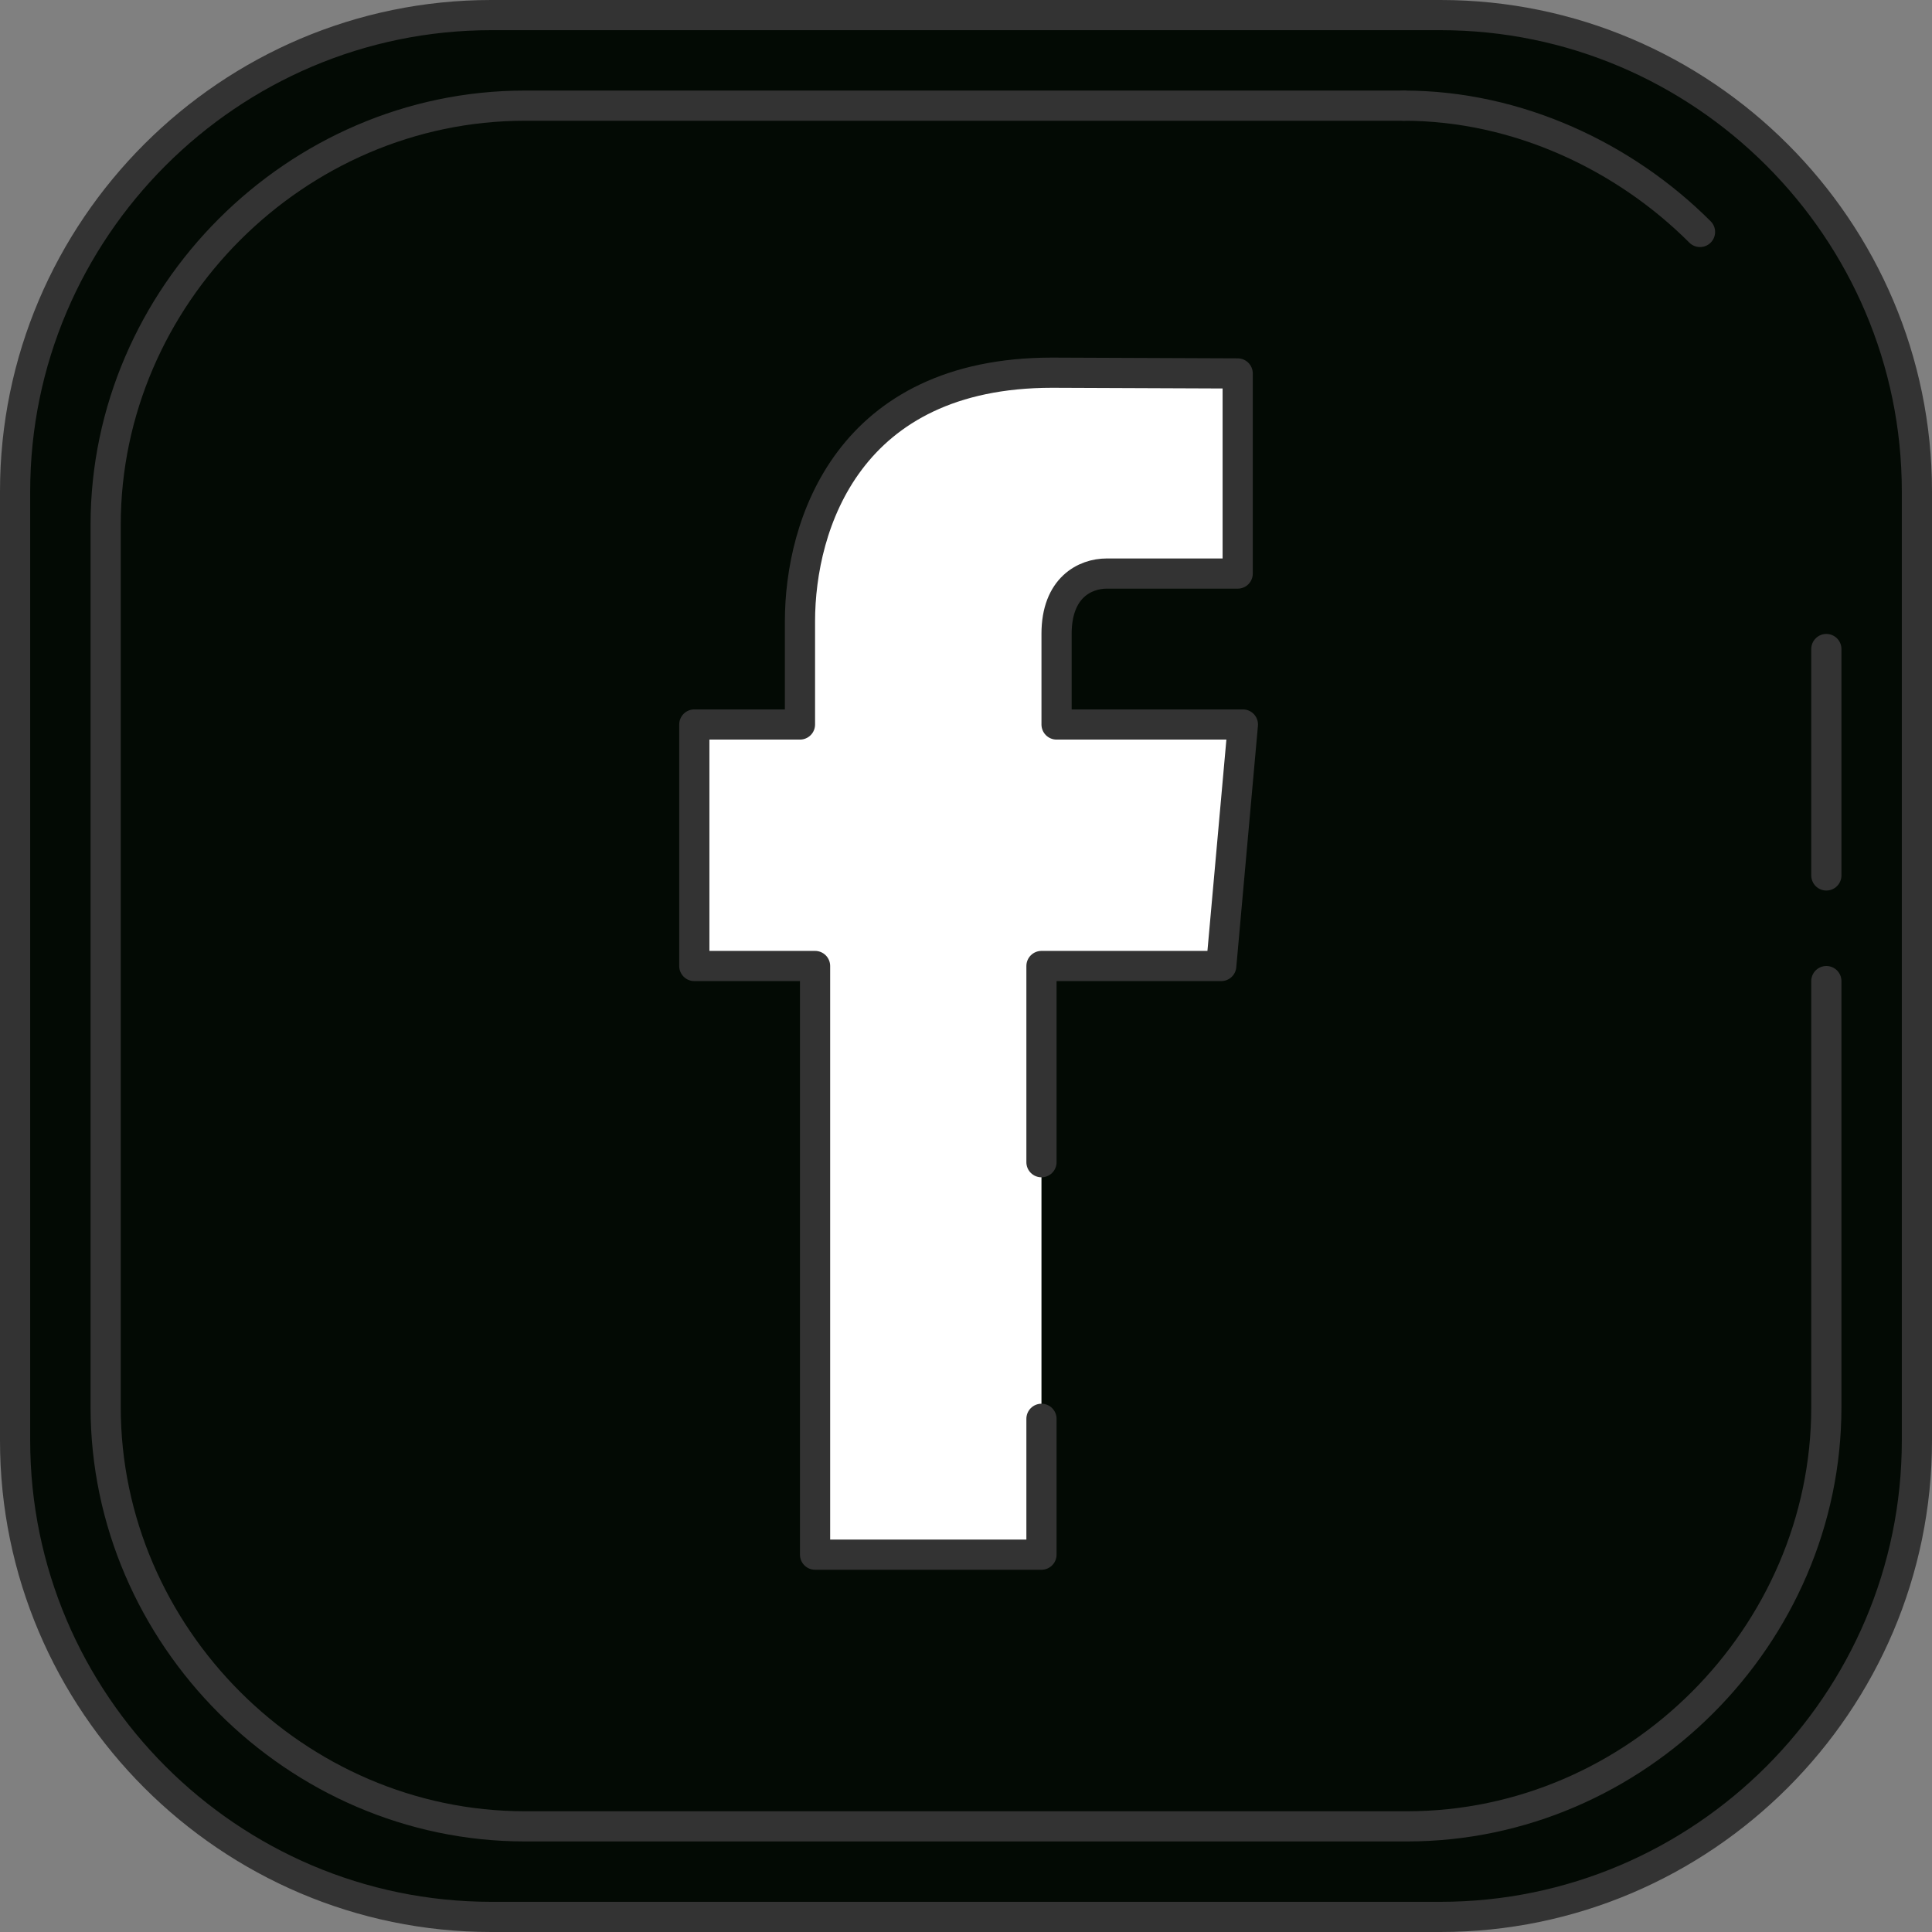
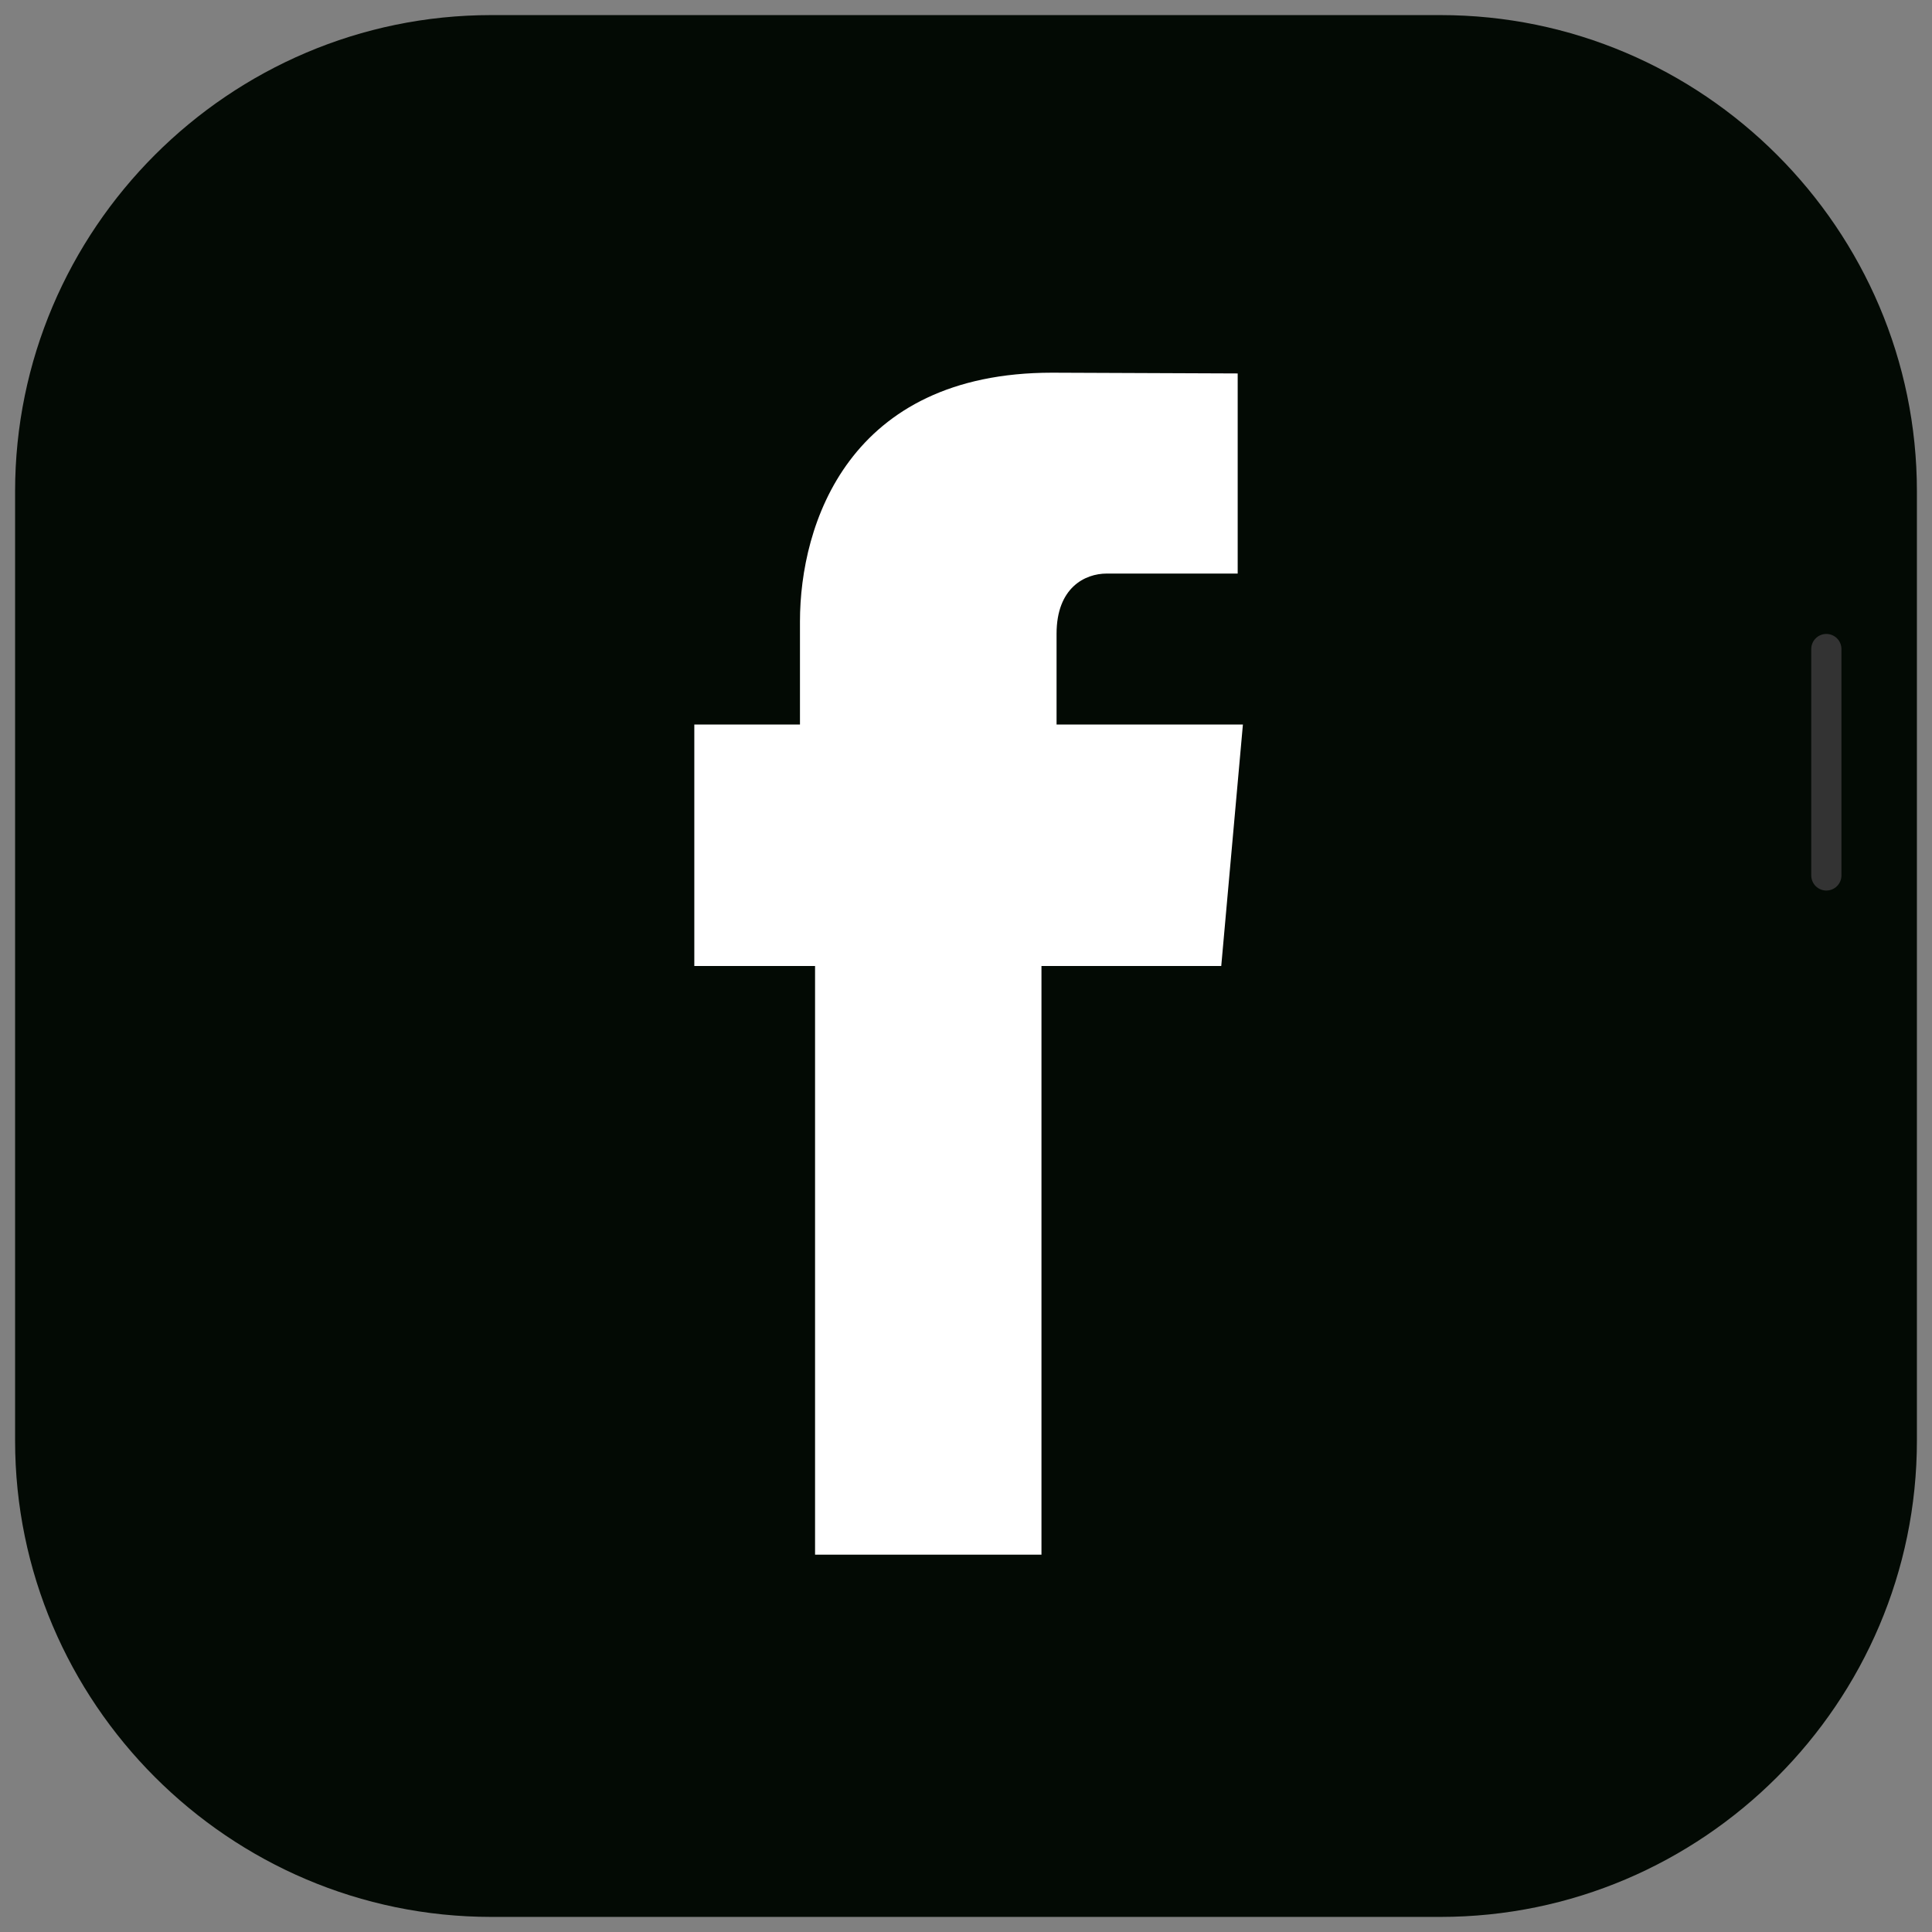
<svg xmlns="http://www.w3.org/2000/svg" fill="#000000" height="128" preserveAspectRatio="xMidYMid meet" version="1" viewBox="0.0 -0.0 128.0 128.0" width="128" zoomAndPan="magnify">
  <rect x="0.0" y="-0.0" width="128.0" height="128.0" fill="#808080" stroke="none" />
  <g id="change1_1">
    <path d="m127 95.446c0 17.366-14.187 31.554-31.559 31.554h-62.895c-17.364 0-31.546-14.188-31.546-31.554v-62.893c0-17.371 14.182-31.553 31.546-31.553h62.895c17.372 0 31.559 14.182 31.559 31.553z" fill="#030a04" />
  </g>
  <g id="change2_1">
    <path d="m54 103h15v-39h11.911l1.435-16h-12.346v-6.01c0-3.064 1.888-3.99 3.322-3.99h8.678v-13.258l-12.298-.05c-13.482 0-16.702 10.045-16.702 16.477v6.831h-7v16h8z" fill="#ffffff" />
  </g>
  <g fill="none" stroke="#333333" stroke-linecap="round" stroke-linejoin="round" stroke-miterlimit="10" stroke-width="2">
-     <path d="m69 94v9h-15v-39h-8v-16h7v-6.831c0-6.432 3.22-16.477 16.702-16.477l12.298.05v13.258h-8.678c-1.434 0-3.322.926-3.322 3.991v6.009h12.345l-1.435 16h-11.91v13" />
-     <path d="m95.44 1h-62.895c-17.364 0-31.545 14.182-31.545 31.553v62.893c0 17.366 14.181 31.554 31.545 31.554h62.895c17.372 0 31.56-14.188 31.56-31.554v-62.893c0-17.371-14.188-31.553-31.56-31.553z" />
-     <path d="m93 7h-58.231c-15.152 0-27.769 12.616-27.769 27.769v58.461c0 15.151 12.617 27.77 27.769 27.77h58.461c15.152 0 27.77-12.619 27.77-27.771v-28.229" />
-     <path d="m93 7c7.576 0 14.666 3.403 19.63 8.368" />
    <path d="m121 58v-15" />
  </g>
</svg>